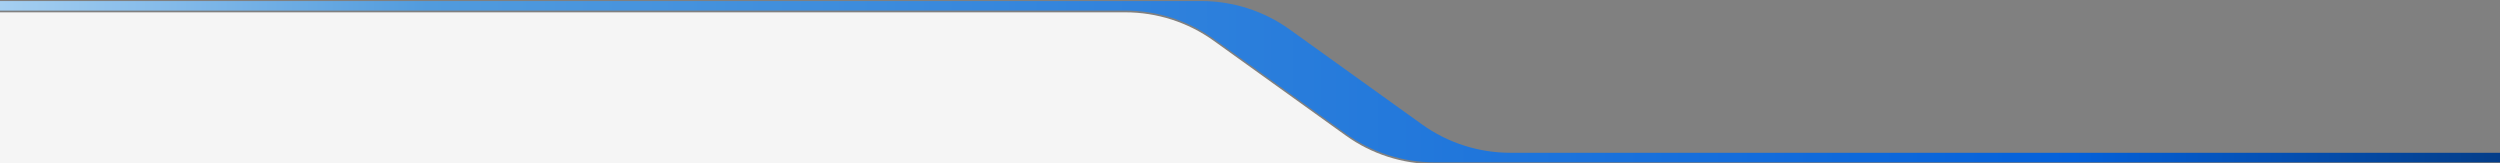
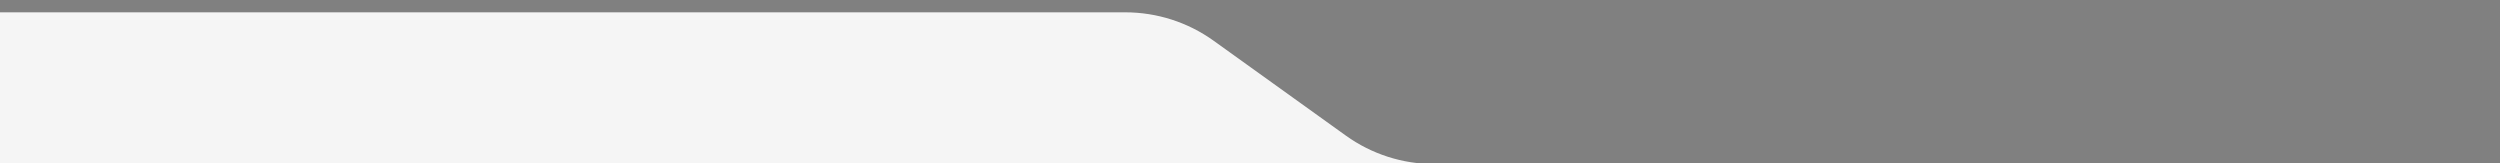
<svg xmlns="http://www.w3.org/2000/svg" id="_レイヤー_1" data-name="レイヤー 1" version="1.1" viewBox="0 0 1440 94">
  <rect x="0" y="0" width="1440" height="94" fill="#808080" stroke="none" />
  <defs>
    <style>
      .cls-1 {
        fill: #f5f5f5;
      }

      .cls-1, .cls-2 {
        stroke-width: 0px;
      }

      .cls-2 {
        fill: url(#_名称未設定グラデーション);
      }
    </style>
    <linearGradient id="_名称未設定グラデーション" data-name="名称未設定グラデーション" x1="-70" y1="46.9" x2="1510" y2="46.9" gradientTransform="translate(0 94) scale(1 -1)" gradientUnits="userSpaceOnUse">
      <stop offset="0" stop-color="#bddef7" />
      <stop offset=".2" stop-color="#519bdd" />
      <stop offset=".8" stop-color="#0461da" />
      <stop offset="1" stop-color="#033372" />
    </linearGradient>
  </defs>
  <path class="cls-1" d="M-60,7.1v87.4h1560-673.8c-18.3,0-36.1-5.7-51-16.4l-76.1-54.6c-14.9-10.7-32.7-16.4-51-16.4H-60Z" />
-   <path class="cls-2" d="M-60,6.1V.6h751.9c18.3,0,36.1,5.7,51,16.4l76.1,54.6c14.9,10.7,32.7,16.4,51,16.4h630.1v5.5h-673.8c-18.3,0-36.1-5.7-51-16.4l-76.1-54.6c-14.9-10.7-32.7-16.4-51-16.4H-60Z" />
</svg>